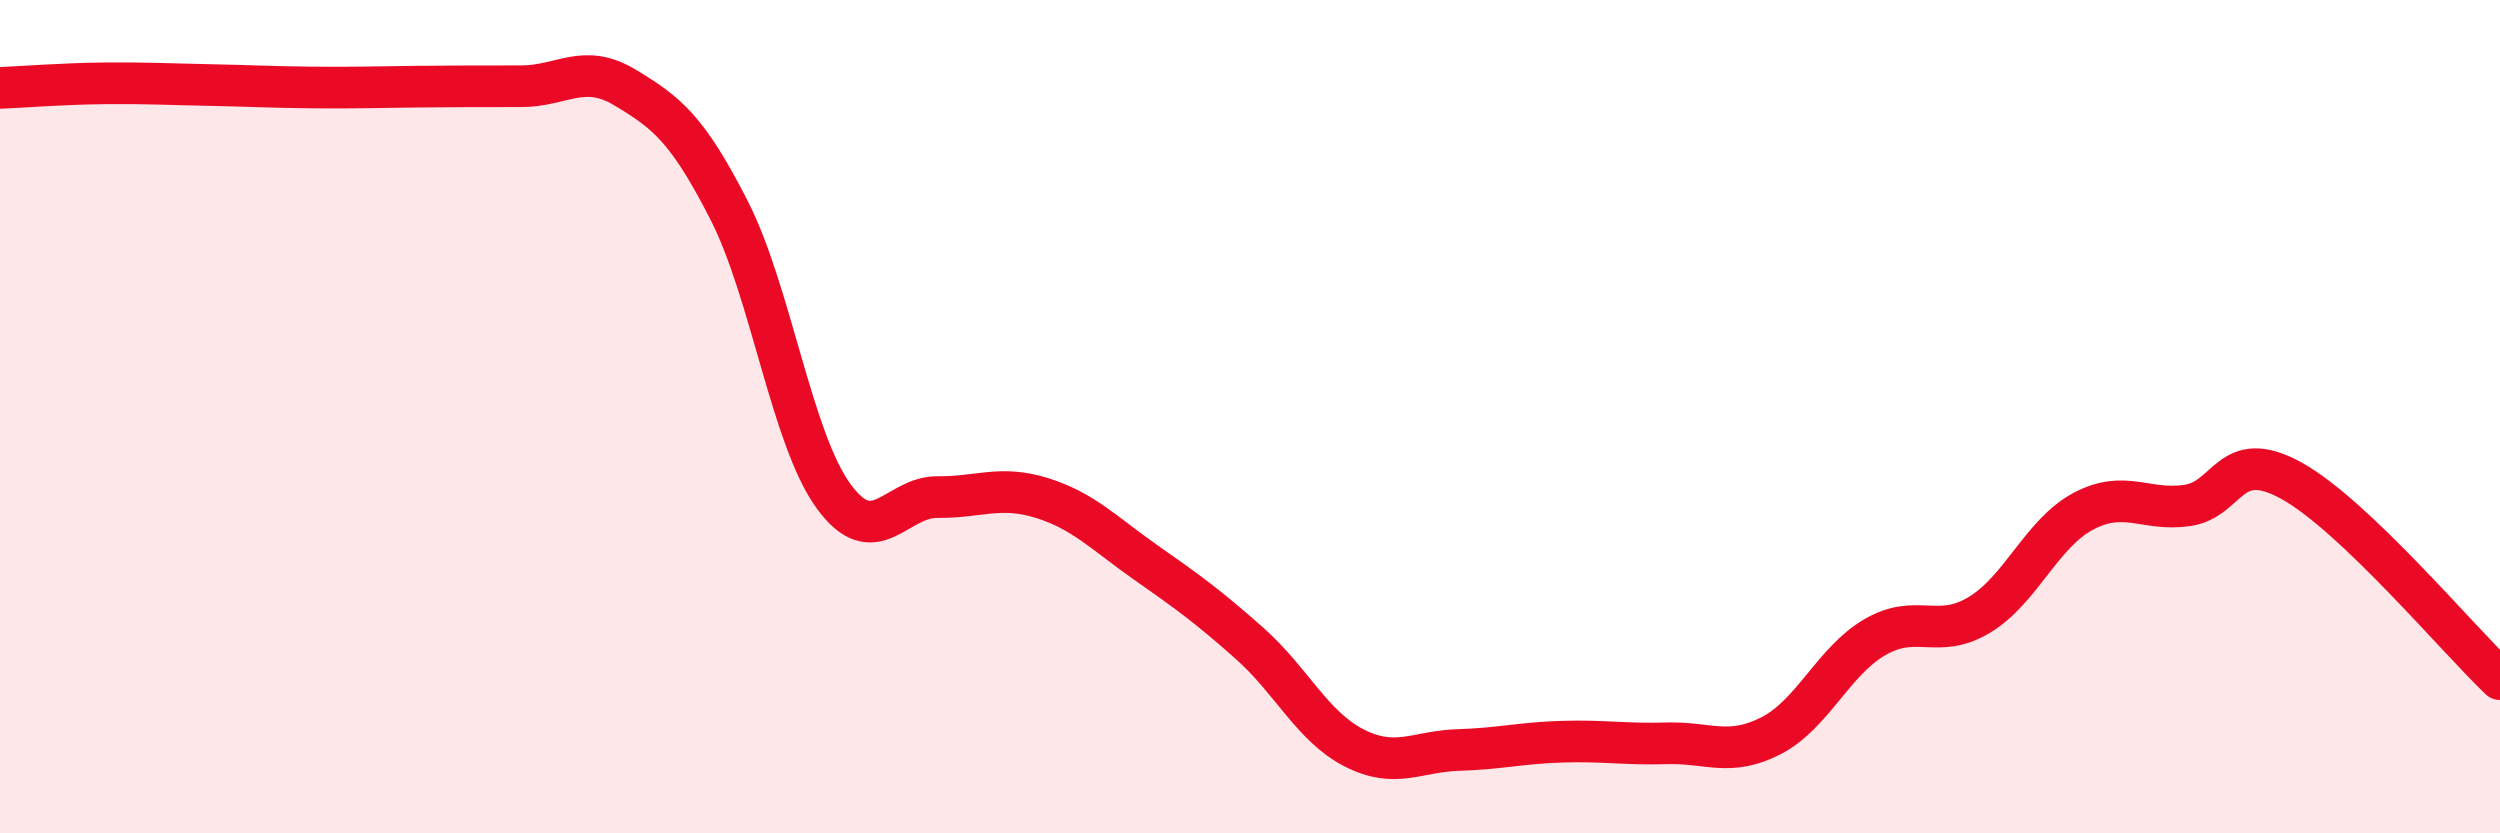
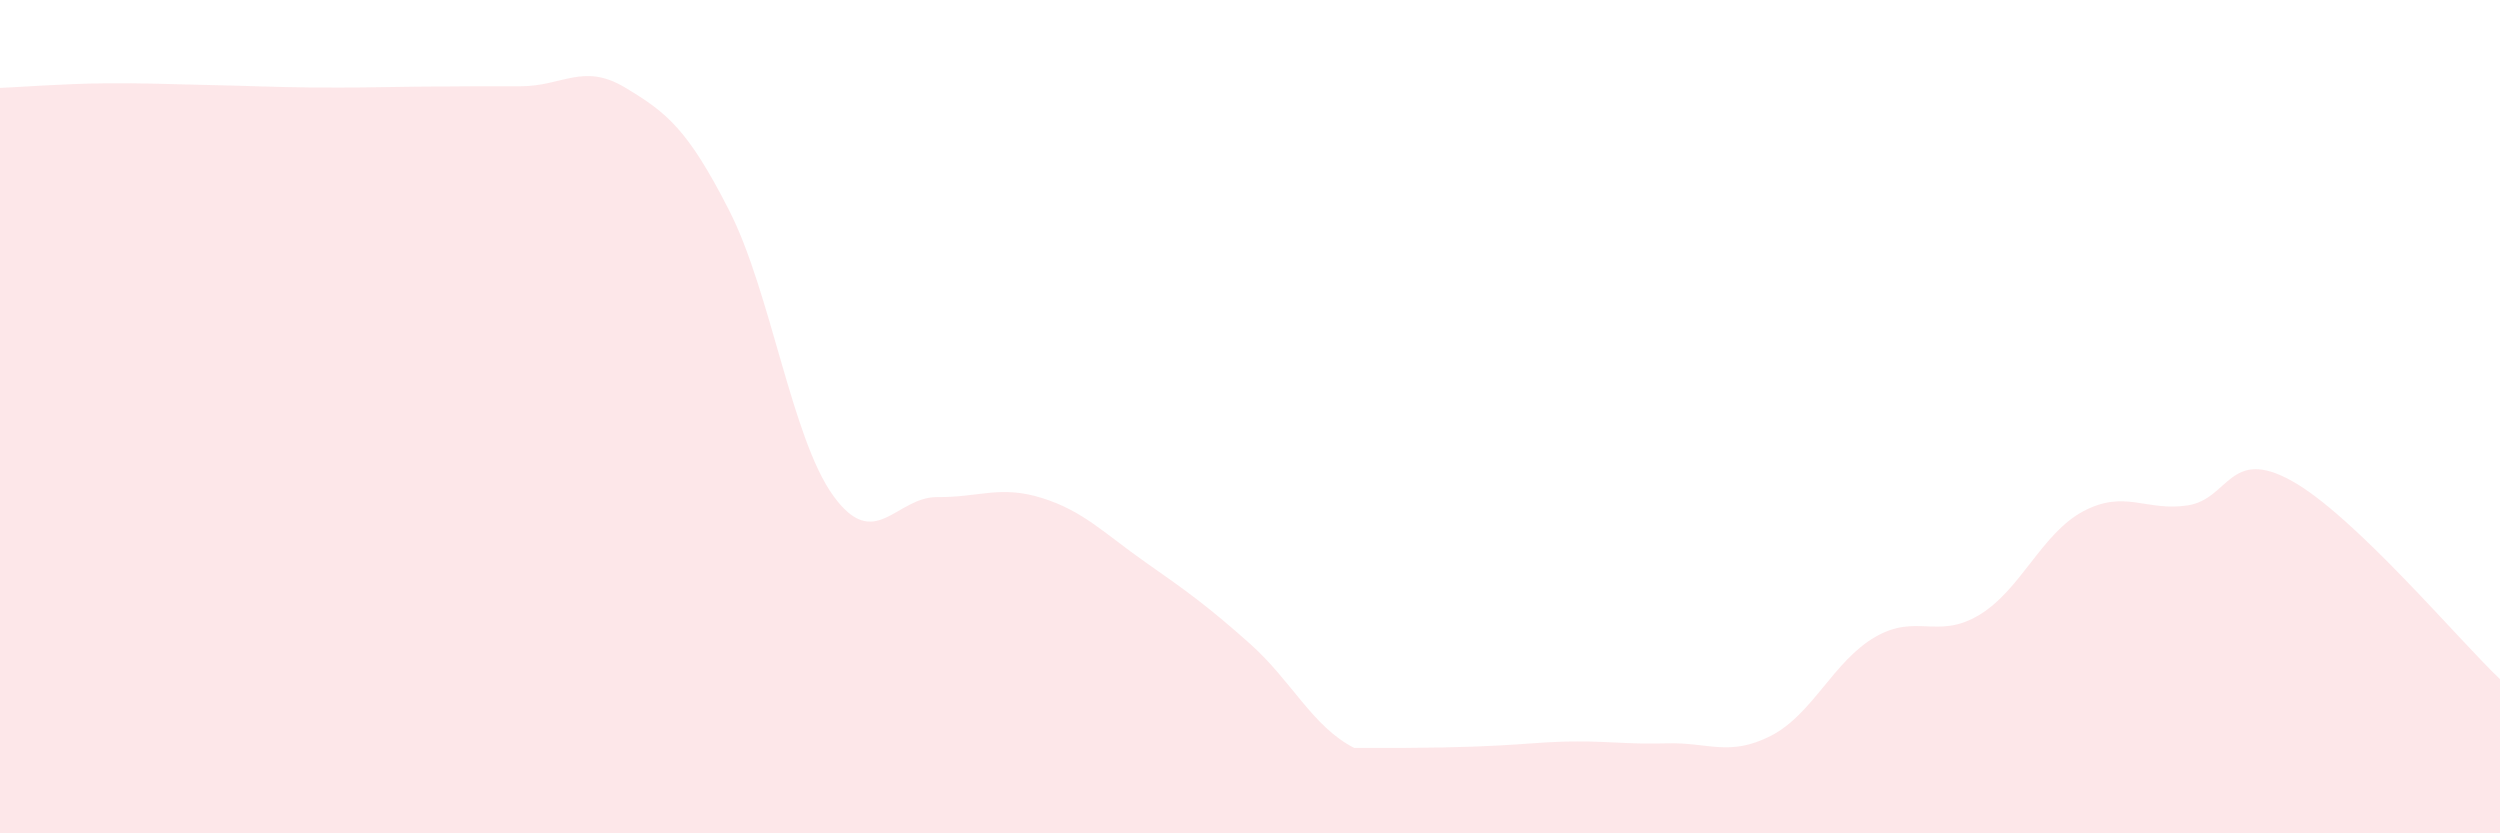
<svg xmlns="http://www.w3.org/2000/svg" width="60" height="20" viewBox="0 0 60 20">
-   <path d="M 0,2.11 C 0.5,2.09 1.5,2.01 2.5,2 C 3.5,1.99 4,2.02 5,2.04 C 6,2.06 6.5,2.09 7.5,2.1 C 8.5,2.11 9,2.09 10,2.08 C 11,2.07 11.5,2.07 12.5,2.07 C 13.5,2.07 14,1.5 15,2.1 C 16,2.7 16.5,3.09 17.5,5.05 C 18.5,7.01 19,10.52 20,11.9 C 21,13.28 21.5,11.92 22.5,11.93 C 23.5,11.94 24,11.64 25,11.95 C 26,12.26 26.5,12.8 27.5,13.5 C 28.5,14.2 29,14.56 30,15.45 C 31,16.34 31.5,17.44 32.5,17.95 C 33.5,18.46 34,18.03 35,18 C 36,17.97 36.5,17.83 37.5,17.8 C 38.5,17.77 39,17.87 40,17.84 C 41,17.81 41.5,18.17 42.5,17.66 C 43.5,17.15 44,15.87 45,15.29 C 46,14.71 46.5,15.36 47.5,14.76 C 48.5,14.16 49,12.8 50,12.27 C 51,11.74 51.5,12.28 52.5,12.13 C 53.5,11.98 53.5,10.71 55,11.54 C 56.5,12.37 59,15.35 60,16.3L60 20L0 20Z" fill="#EB0A25" opacity="0.1" stroke-linecap="round" stroke-linejoin="round" />
-   <path d="M 0,2.11 C 0.5,2.09 1.5,2.01 2.5,2 C 3.5,1.99 4,2.02 5,2.04 C 6,2.06 6.5,2.09 7.5,2.1 C 8.5,2.11 9,2.09 10,2.08 C 11,2.07 11.5,2.07 12.5,2.07 C 13.5,2.07 14,1.5 15,2.1 C 16,2.7 16.5,3.09 17.5,5.05 C 18.5,7.01 19,10.52 20,11.9 C 21,13.28 21.5,11.92 22.5,11.93 C 23.5,11.94 24,11.64 25,11.95 C 26,12.26 26.5,12.8 27.5,13.5 C 28.5,14.2 29,14.56 30,15.45 C 31,16.34 31.5,17.44 32.5,17.95 C 33.5,18.46 34,18.03 35,18 C 36,17.97 36.5,17.83 37.5,17.8 C 38.5,17.77 39,17.87 40,17.84 C 41,17.81 41.5,18.17 42.5,17.66 C 43.5,17.15 44,15.87 45,15.29 C 46,14.71 46.5,15.36 47.5,14.76 C 48.5,14.16 49,12.8 50,12.27 C 51,11.74 51.5,12.28 52.5,12.13 C 53.5,11.98 53.5,10.71 55,11.54 C 56.5,12.37 59,15.35 60,16.3" stroke="#EB0A25" stroke-width="1" fill="none" stroke-linecap="round" stroke-linejoin="round" />
+   <path d="M 0,2.11 C 0.5,2.09 1.5,2.01 2.5,2 C 3.5,1.99 4,2.02 5,2.04 C 6,2.06 6.5,2.09 7.5,2.1 C 8.5,2.11 9,2.09 10,2.08 C 11,2.07 11.5,2.07 12.5,2.07 C 13.5,2.07 14,1.5 15,2.1 C 16,2.7 16.5,3.09 17.5,5.05 C 18.5,7.01 19,10.52 20,11.9 C 21,13.28 21.5,11.92 22.5,11.93 C 23.5,11.94 24,11.64 25,11.95 C 26,12.26 26.5,12.8 27.5,13.5 C 28.5,14.2 29,14.56 30,15.45 C 31,16.34 31.5,17.44 32.5,17.95 C 36,17.97 36.5,17.83 37.5,17.8 C 38.5,17.77 39,17.87 40,17.84 C 41,17.81 41.5,18.17 42.5,17.66 C 43.5,17.15 44,15.87 45,15.29 C 46,14.71 46.5,15.36 47.5,14.76 C 48.5,14.16 49,12.8 50,12.27 C 51,11.74 51.5,12.28 52.5,12.13 C 53.5,11.98 53.5,10.71 55,11.54 C 56.5,12.37 59,15.35 60,16.3L60 20L0 20Z" fill="#EB0A25" opacity="0.1" stroke-linecap="round" stroke-linejoin="round" />
</svg>